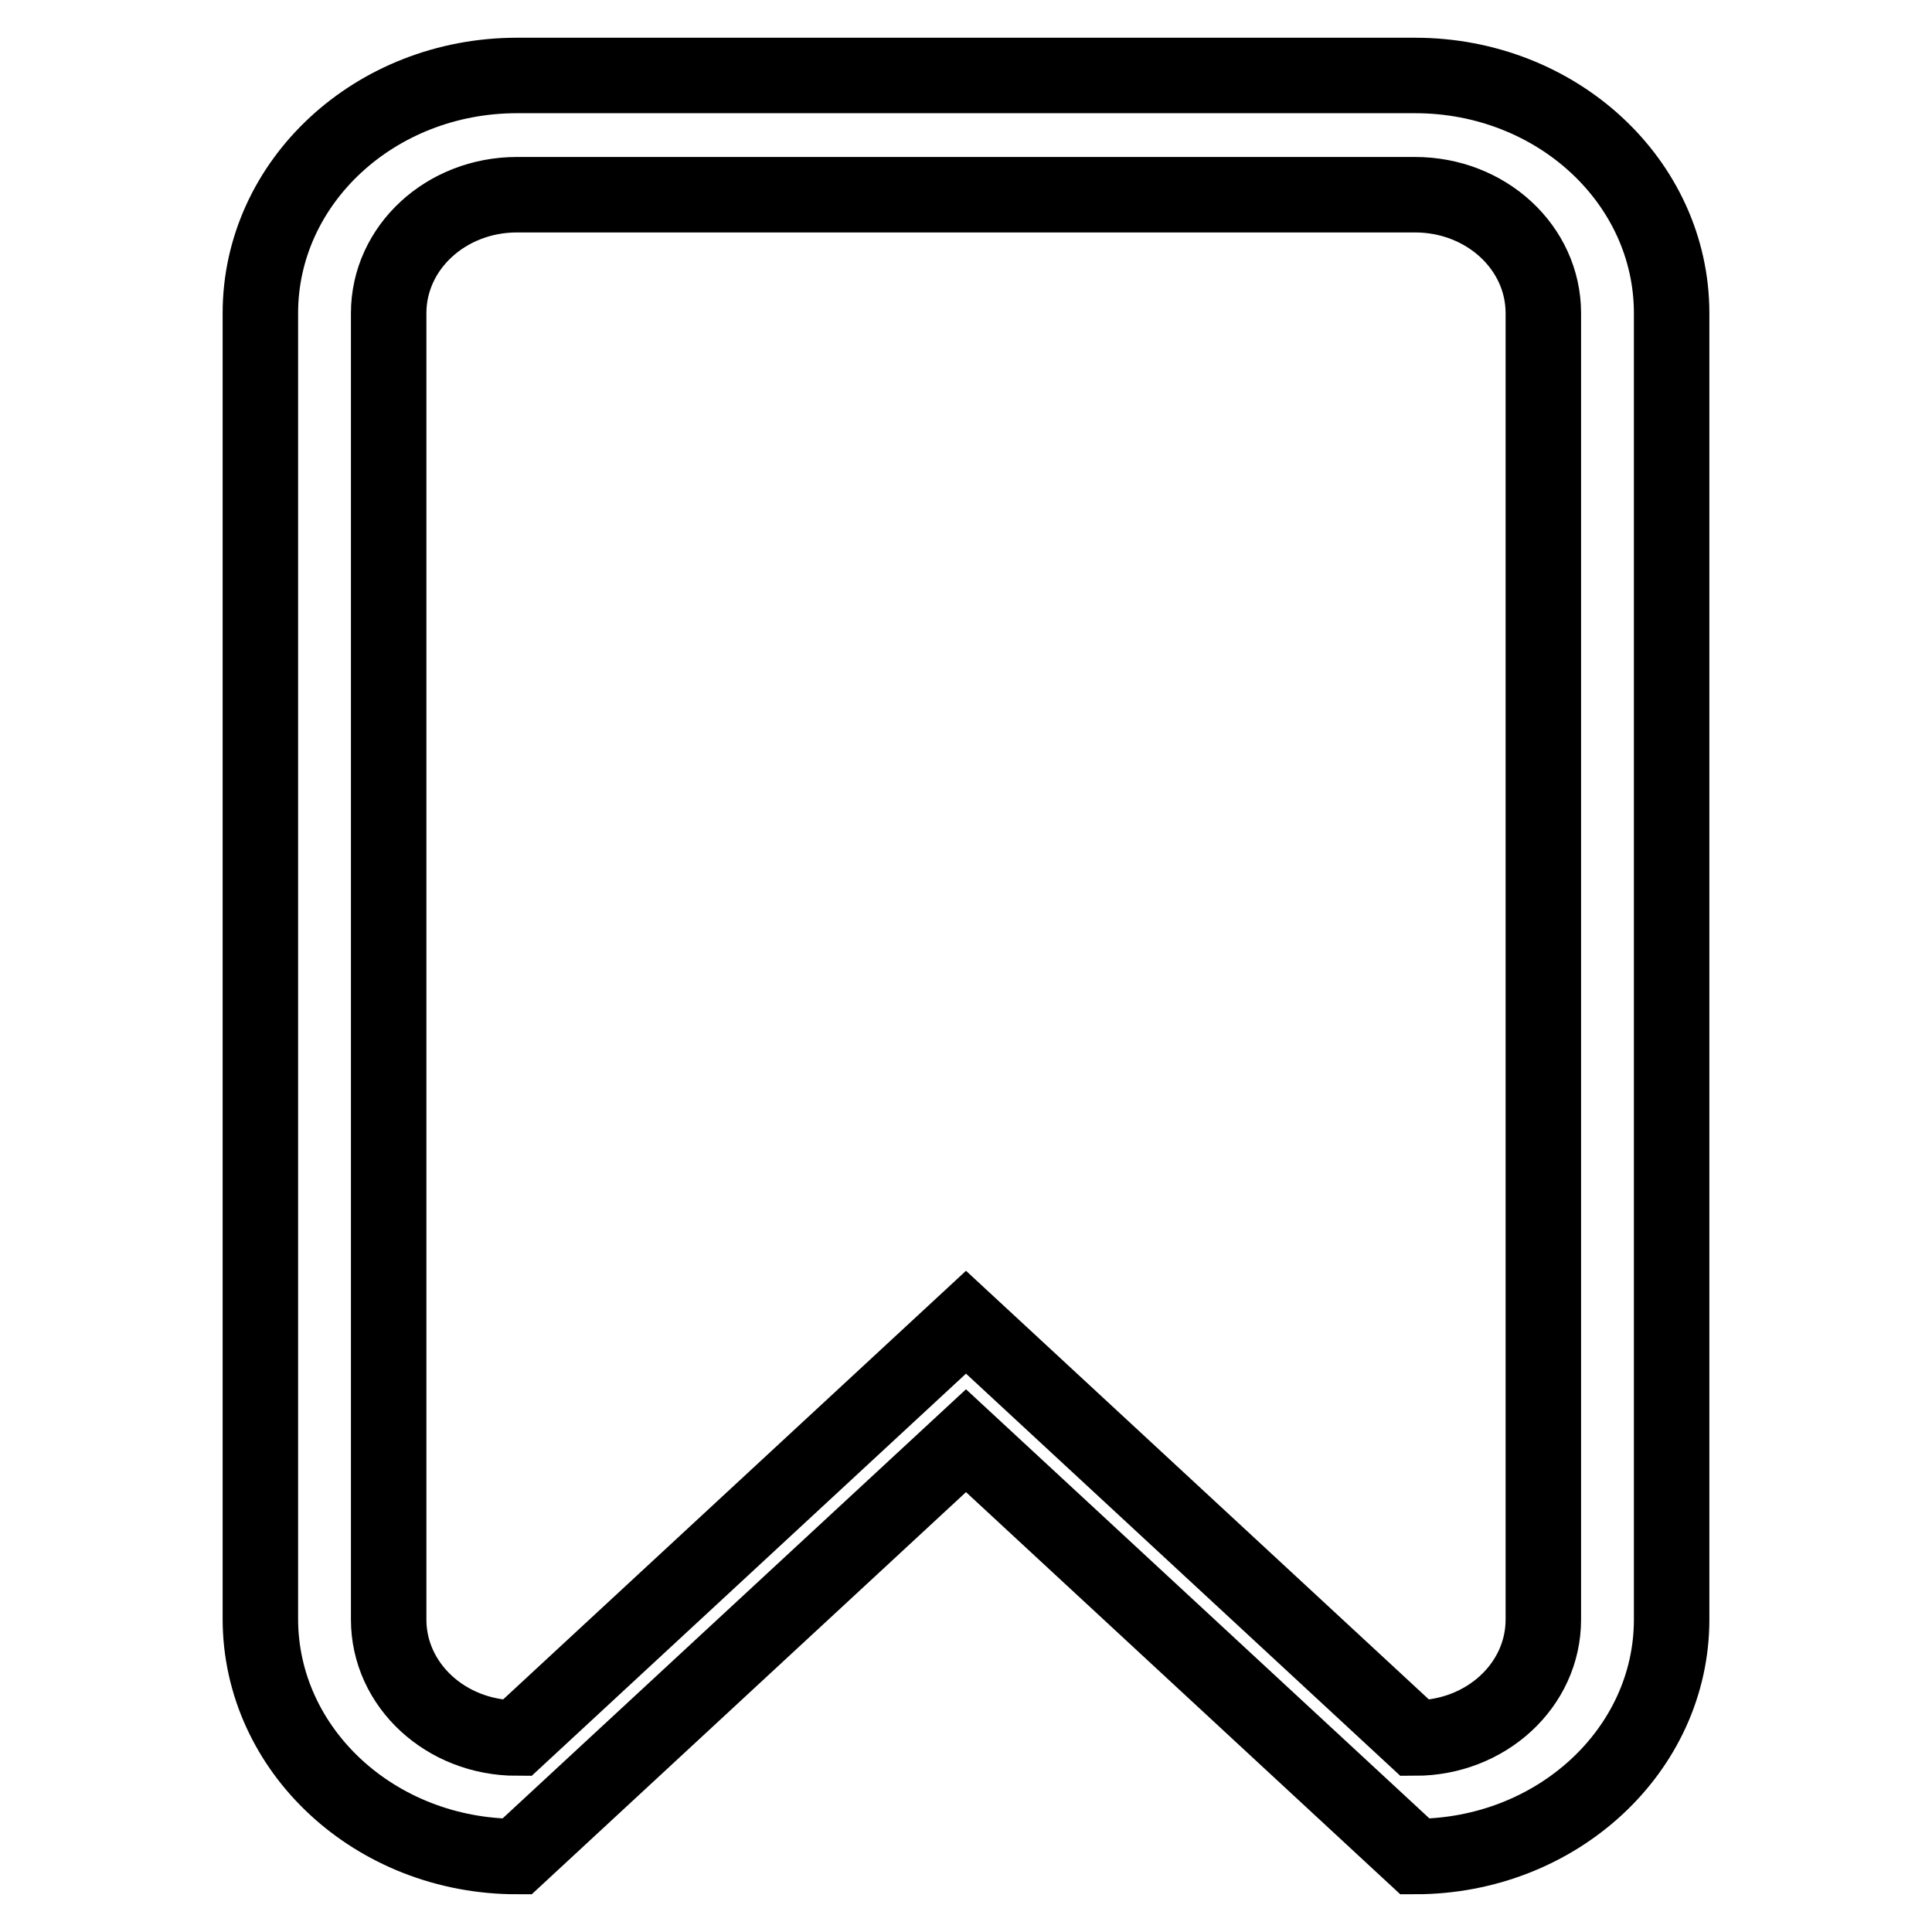
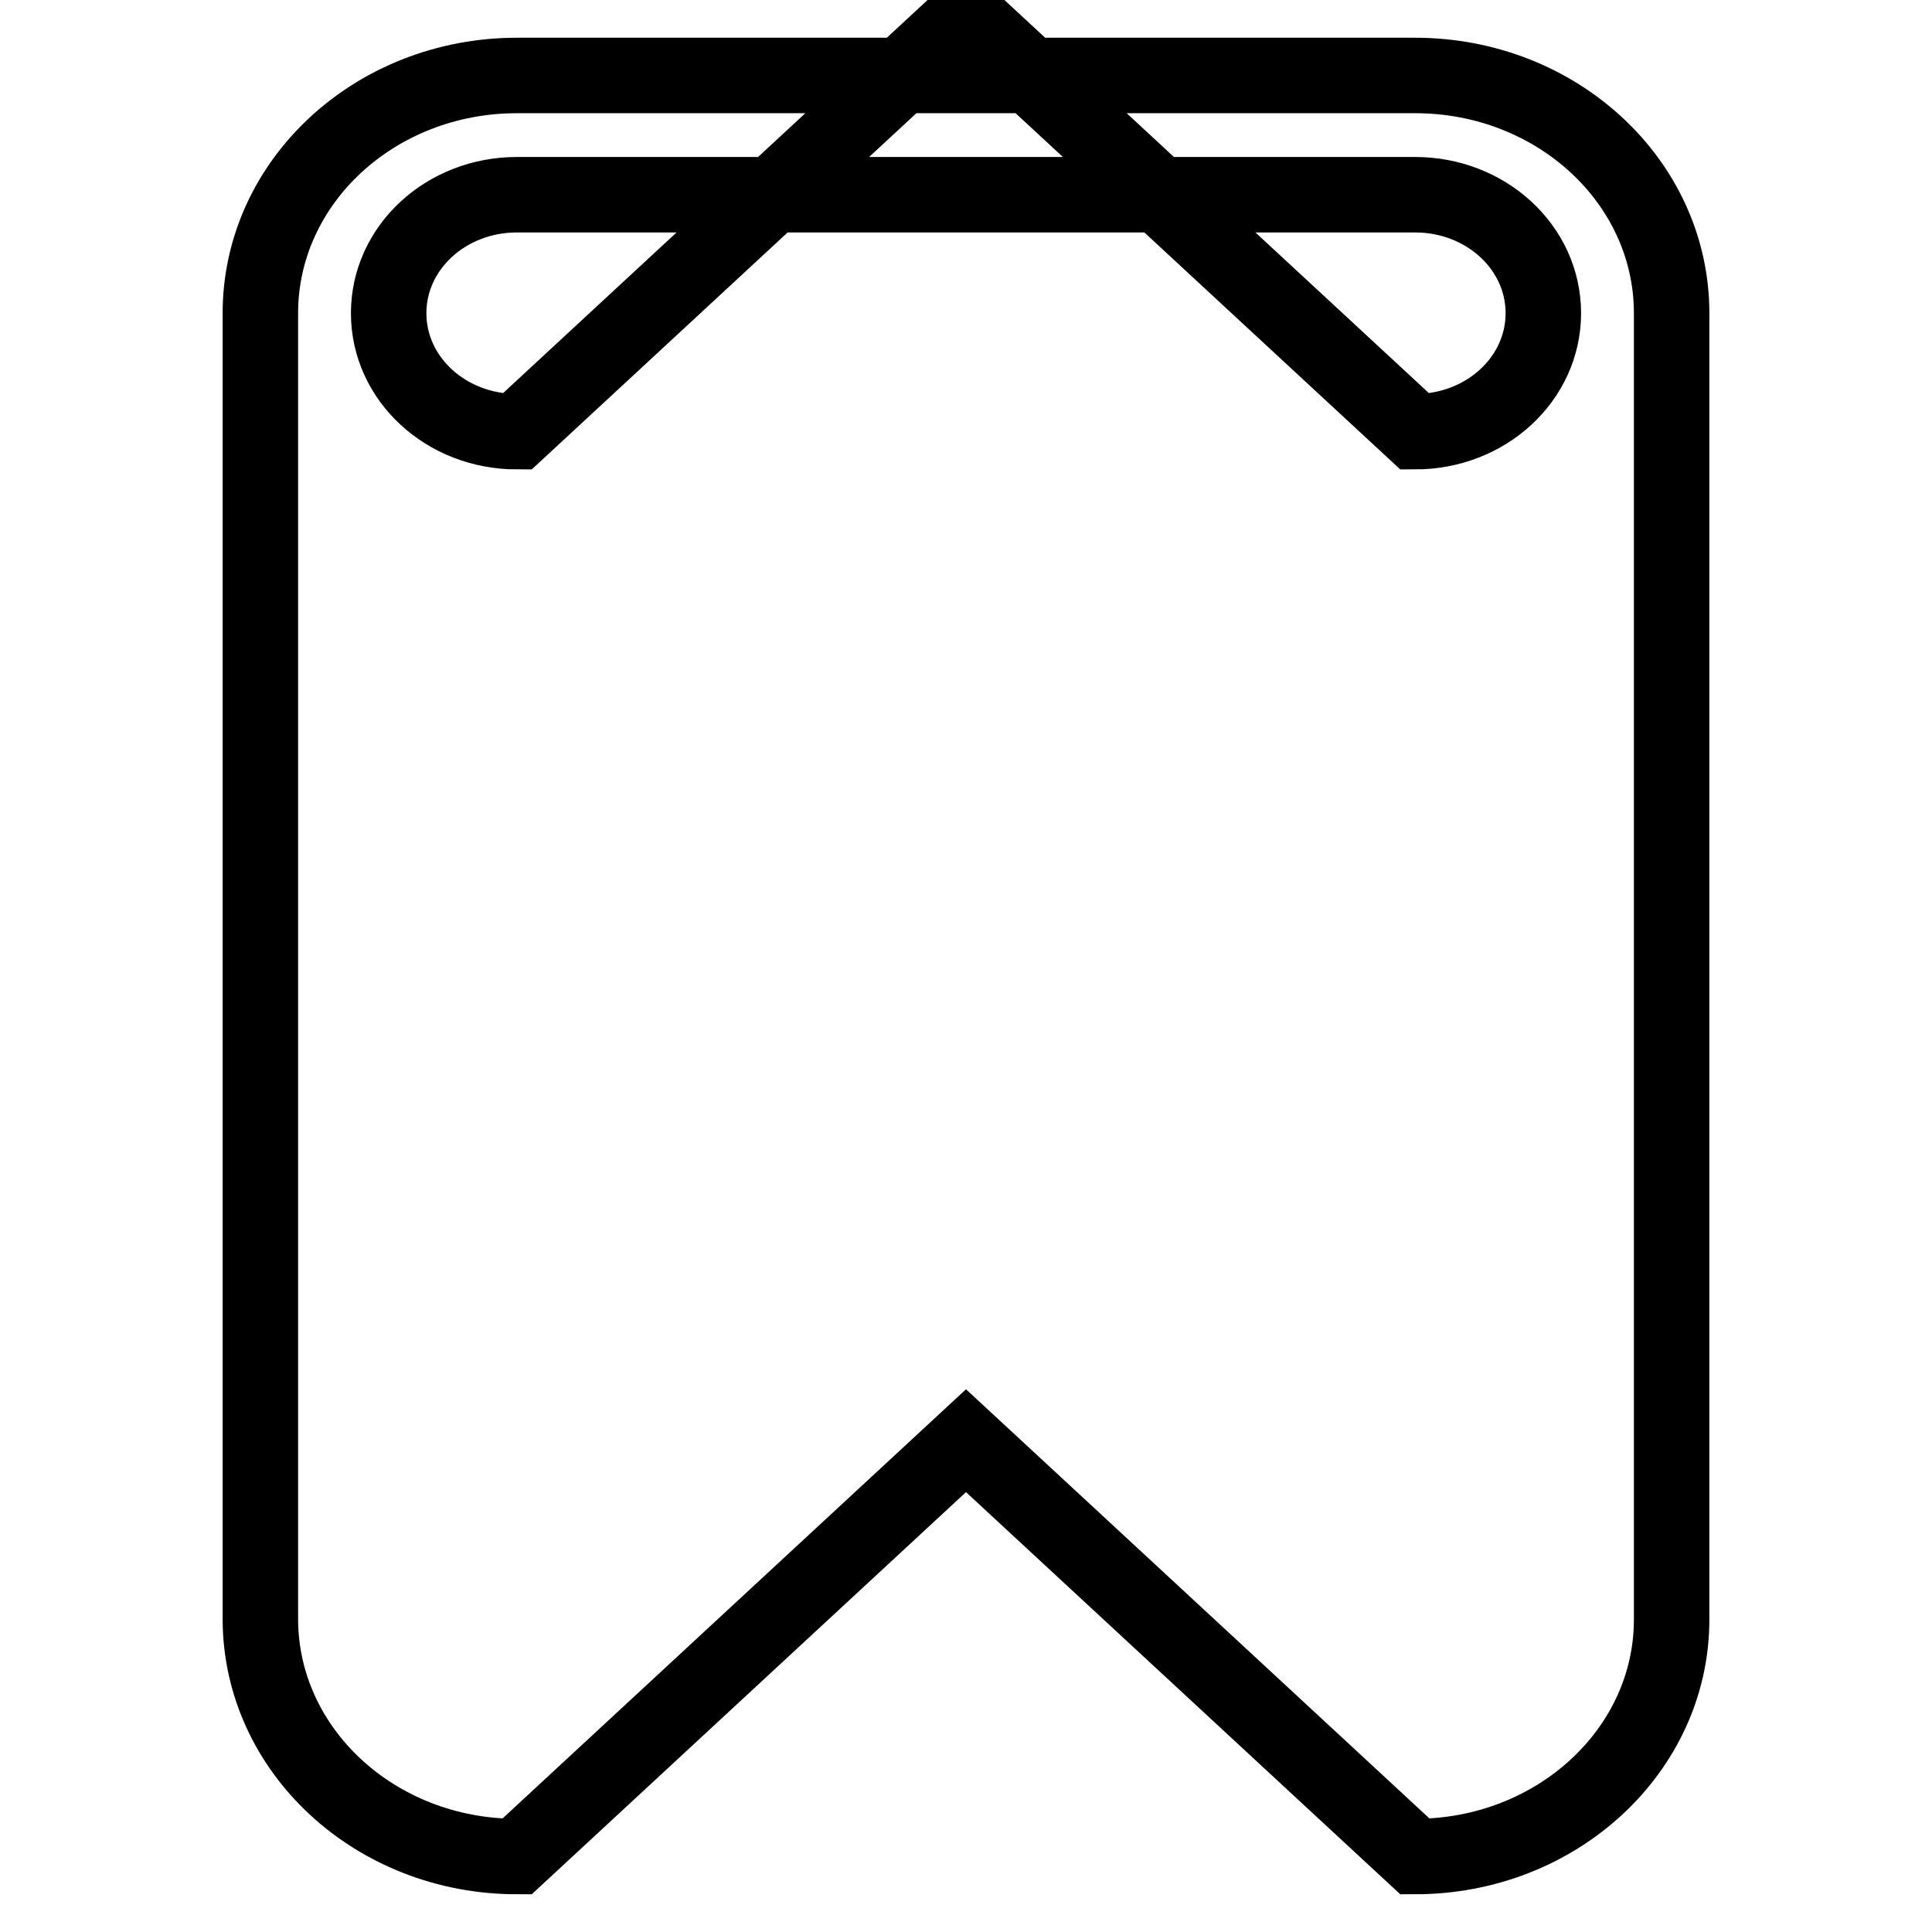
<svg xmlns="http://www.w3.org/2000/svg" version="1.1" x="0px" y="0px" viewBox="0 0 256 256" enable-background="new 0 0 256 256" xml:space="preserve">
  <g>
-     <path stroke-width="10" fill-opacity="0" stroke="#000000" d="M187.5,246L128,190.9L68.5,246c-18.8,0-34-14.1-34-31.5V41.5c0-17.4,15.2-31.5,34-31.5h119 c18.8,0,34,14.1,34,31.5v173.1C221.5,231.9,206.3,246,187.5,246z M204.5,41.5c0-8.7-7.6-15.7-17-15.7h-119c-9.4,0-17,7-17,15.7 v173.1c0,8.7,7.6,15.7,17,15.7l59.5-55.1l59.5,55.1c9.4,0,17-7,17-15.7L204.5,41.5L204.5,41.5z" />
+     <path stroke-width="10" fill-opacity="0" stroke="#000000" d="M187.5,246L128,190.9L68.5,246c-18.8,0-34-14.1-34-31.5V41.5c0-17.4,15.2-31.5,34-31.5h119 c18.8,0,34,14.1,34,31.5v173.1C221.5,231.9,206.3,246,187.5,246z M204.5,41.5c0-8.7-7.6-15.7-17-15.7h-119c-9.4,0-17,7-17,15.7 c0,8.7,7.6,15.7,17,15.7l59.5-55.1l59.5,55.1c9.4,0,17-7,17-15.7L204.5,41.5L204.5,41.5z" />
  </g>
</svg>